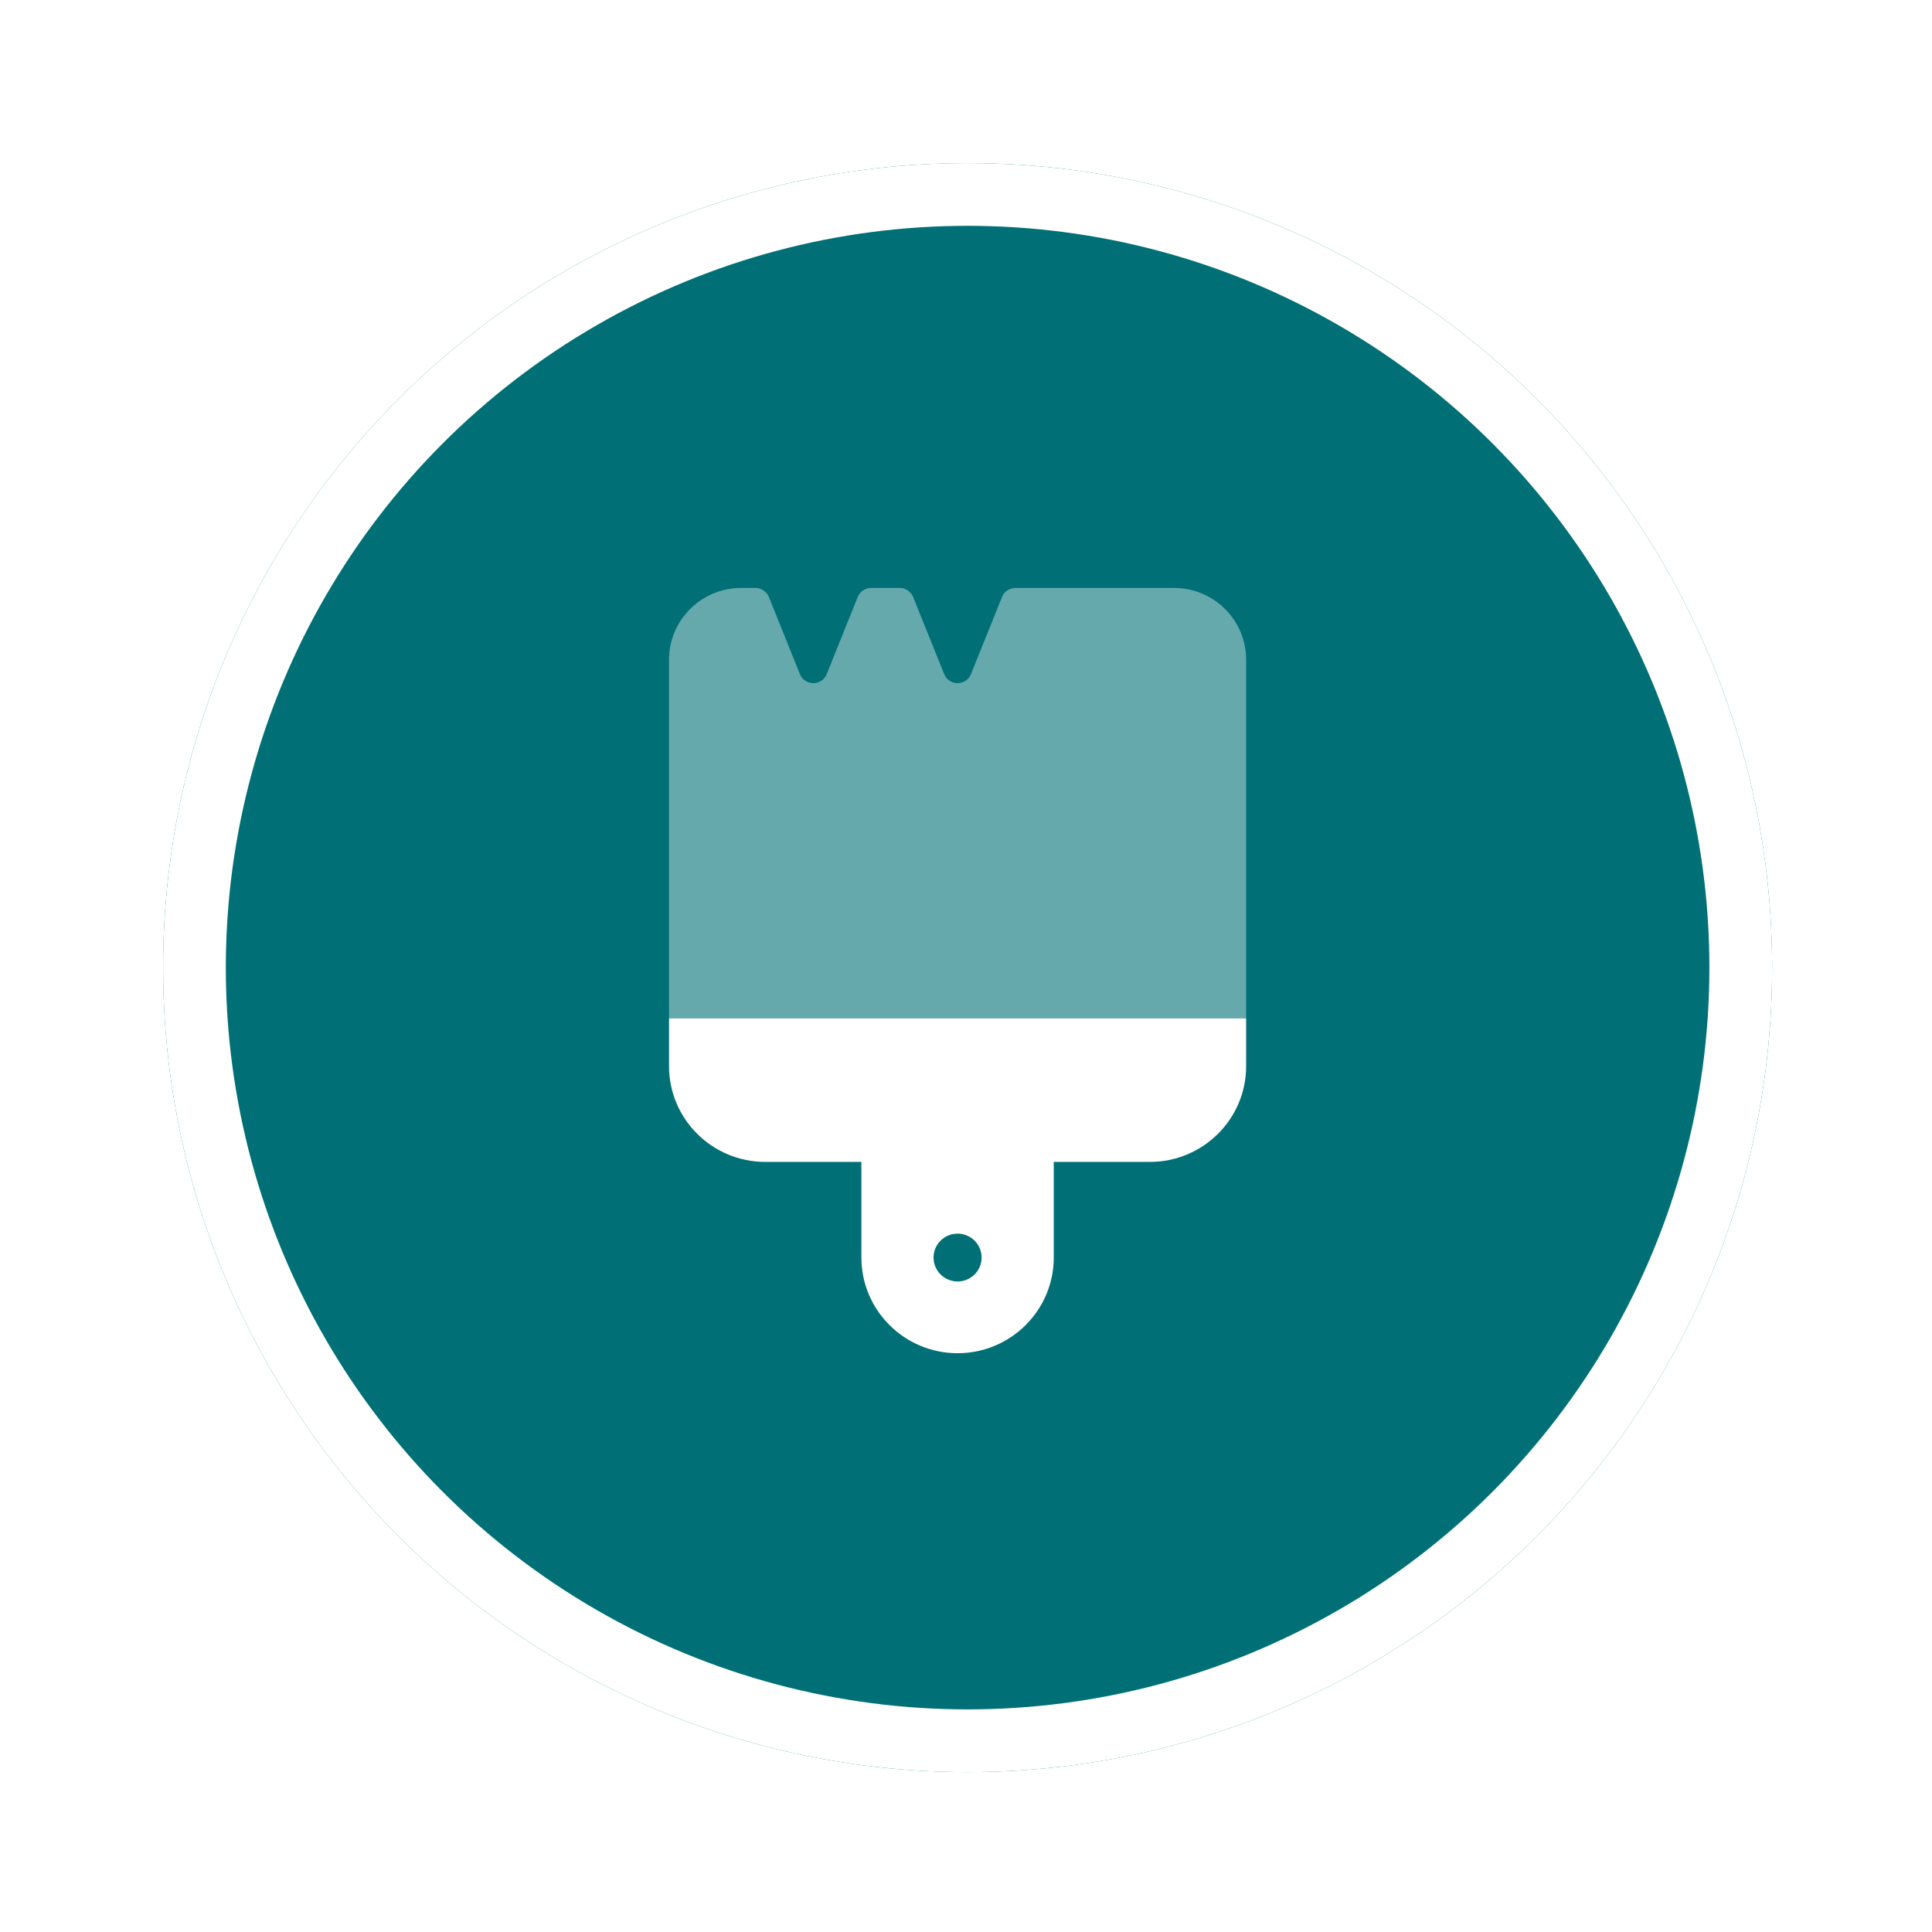
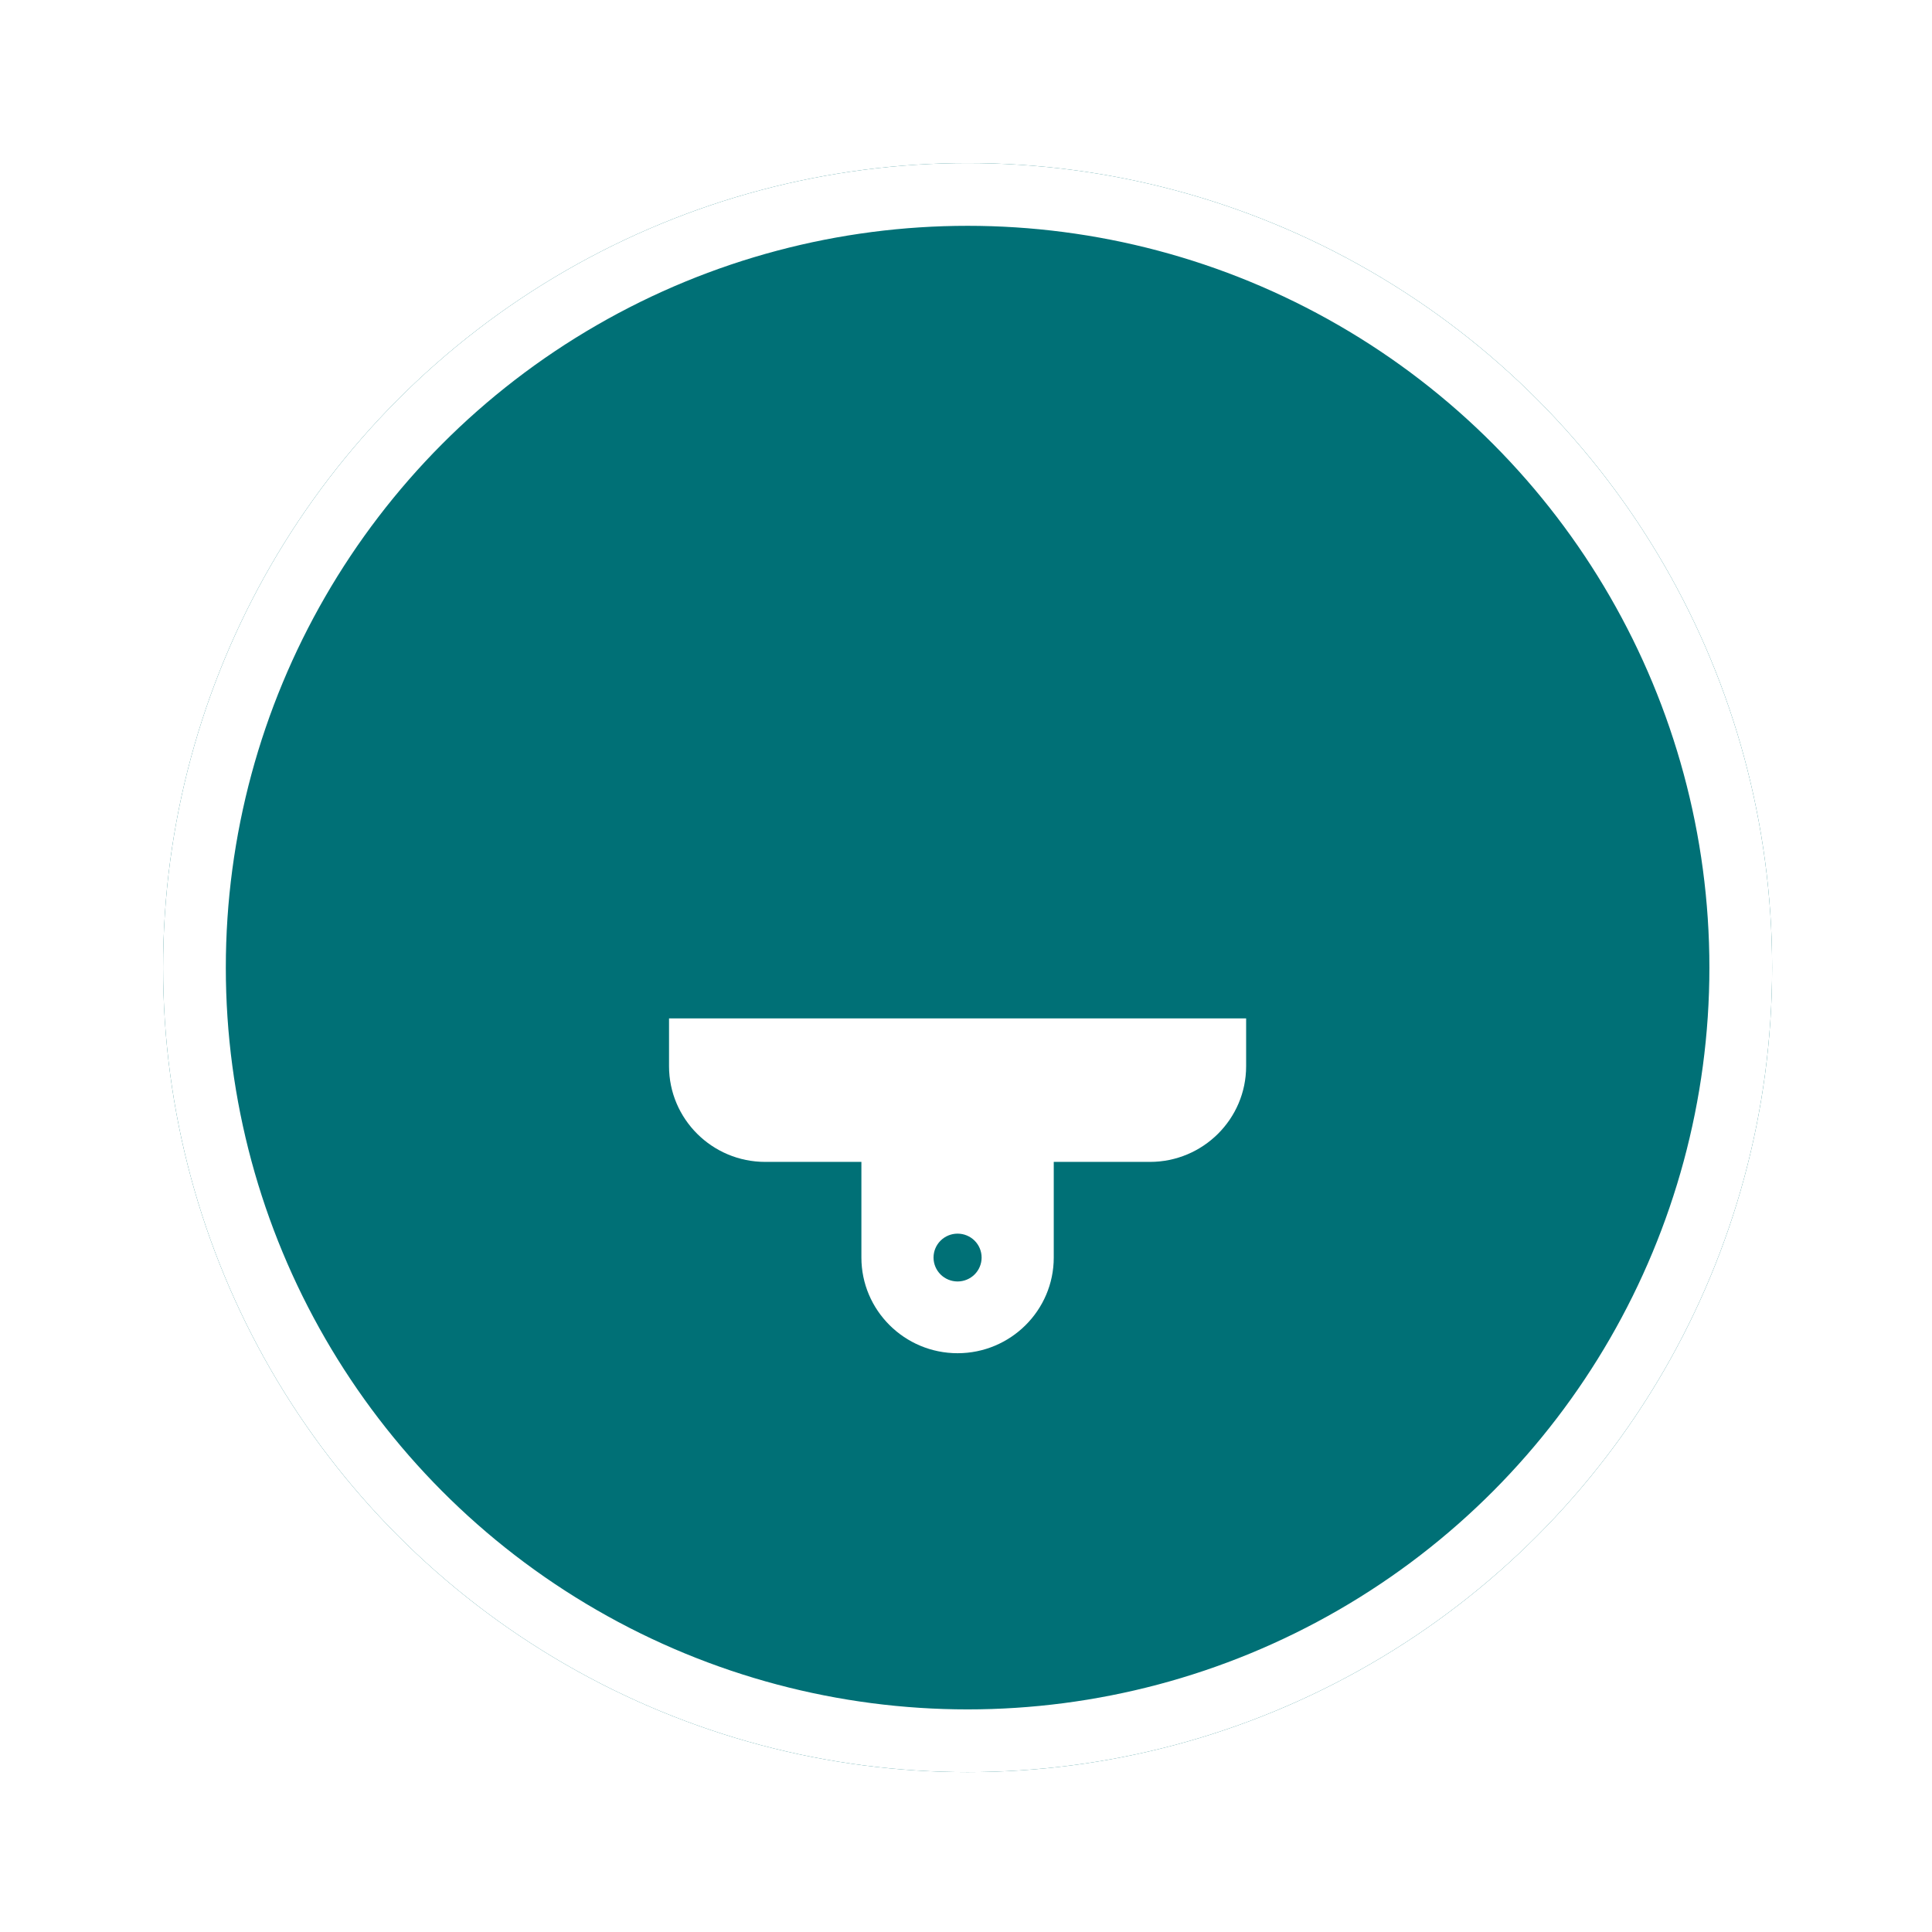
<svg xmlns="http://www.w3.org/2000/svg" width="154" height="154" viewBox="0 0 154 154" fill="none">
  <g filter="url(#filter0_d_4155_4)">
    <circle cx="77.128" cy="73.128" r="64.128" fill="#007076" />
    <circle cx="77.128" cy="73.128" r="61.628" stroke="white" stroke-width="5" />
  </g>
  <g clip-path="url(#clip0_4155_4)">
-     <path opacity="0.4" d="M72.783 47.58C72.603 47.151 72.184 46.865 71.717 46.865H69.441C68.973 46.865 68.542 47.151 68.374 47.58L65.895 53.739C65.511 54.692 64.146 54.692 63.763 53.739L61.283 47.58C61.103 47.151 60.684 46.865 60.217 46.865H59.079C55.904 46.865 53.329 49.426 53.329 52.584V77.365V80.034V81.177H54.479H98.179H99.329V80.034V77.365V52.584C99.329 49.426 96.753 46.865 93.579 46.865H80.941C80.473 46.865 80.042 47.151 79.874 47.58L77.395 53.739C77.011 54.692 75.646 54.692 75.263 53.739L72.783 47.58Z" fill="white" />
    <path d="M53.329 81.177H99.329V84.99C99.329 89.195 95.891 92.615 91.662 92.615H83.995V100.24C83.995 104.445 80.557 107.865 76.329 107.865C72.1 107.865 68.662 104.445 68.662 100.24V92.615H60.995C56.767 92.615 53.329 89.195 53.329 84.99V81.177ZM76.329 102.146C76.837 102.146 77.325 101.945 77.684 101.588C78.043 101.23 78.245 100.745 78.245 100.24C78.245 99.734 78.043 99.249 77.684 98.892C77.325 98.534 76.837 98.334 76.329 98.334C75.82 98.334 75.333 98.534 74.973 98.892C74.614 99.249 74.412 99.734 74.412 100.24C74.412 100.745 74.614 101.23 74.973 101.588C75.333 101.945 75.82 102.146 76.329 102.146Z" fill="white" />
  </g>
  <defs>
    <filter id="filter0_d_4155_4" x="0.3" y="0.3" width="153.656" height="153.656" filterUnits="userSpaceOnUse" color-interpolation-filters="sRGB">
      <feFlood flood-opacity="0" result="BackgroundImageFix" />
      <feColorMatrix in="SourceAlpha" type="matrix" values="0 0 0 0 0 0 0 0 0 0 0 0 0 0 0 0 0 0 127 0" result="hardAlpha" />
      <feMorphology radius="1" operator="dilate" in="SourceAlpha" result="effect1_dropShadow_4155_4" />
      <feOffset dy="4" />
      <feGaussianBlur stdDeviation="5.85" />
      <feComposite in2="hardAlpha" operator="out" />
      <feColorMatrix type="matrix" values="0 0 0 0 0 0 0 0 0 0 0 0 0 0 0 0 0 0 0.15 0" />
      <feBlend mode="normal" in2="BackgroundImageFix" result="effect1_dropShadow_4155_4" />
      <feBlend mode="normal" in="SourceGraphic" in2="effect1_dropShadow_4155_4" result="shape" />
    </filter>
    <clipPath id="clip0_4155_4">
      <rect width="46" height="61" fill="white" transform="translate(53.329 46.865)" />
    </clipPath>
  </defs>
</svg>